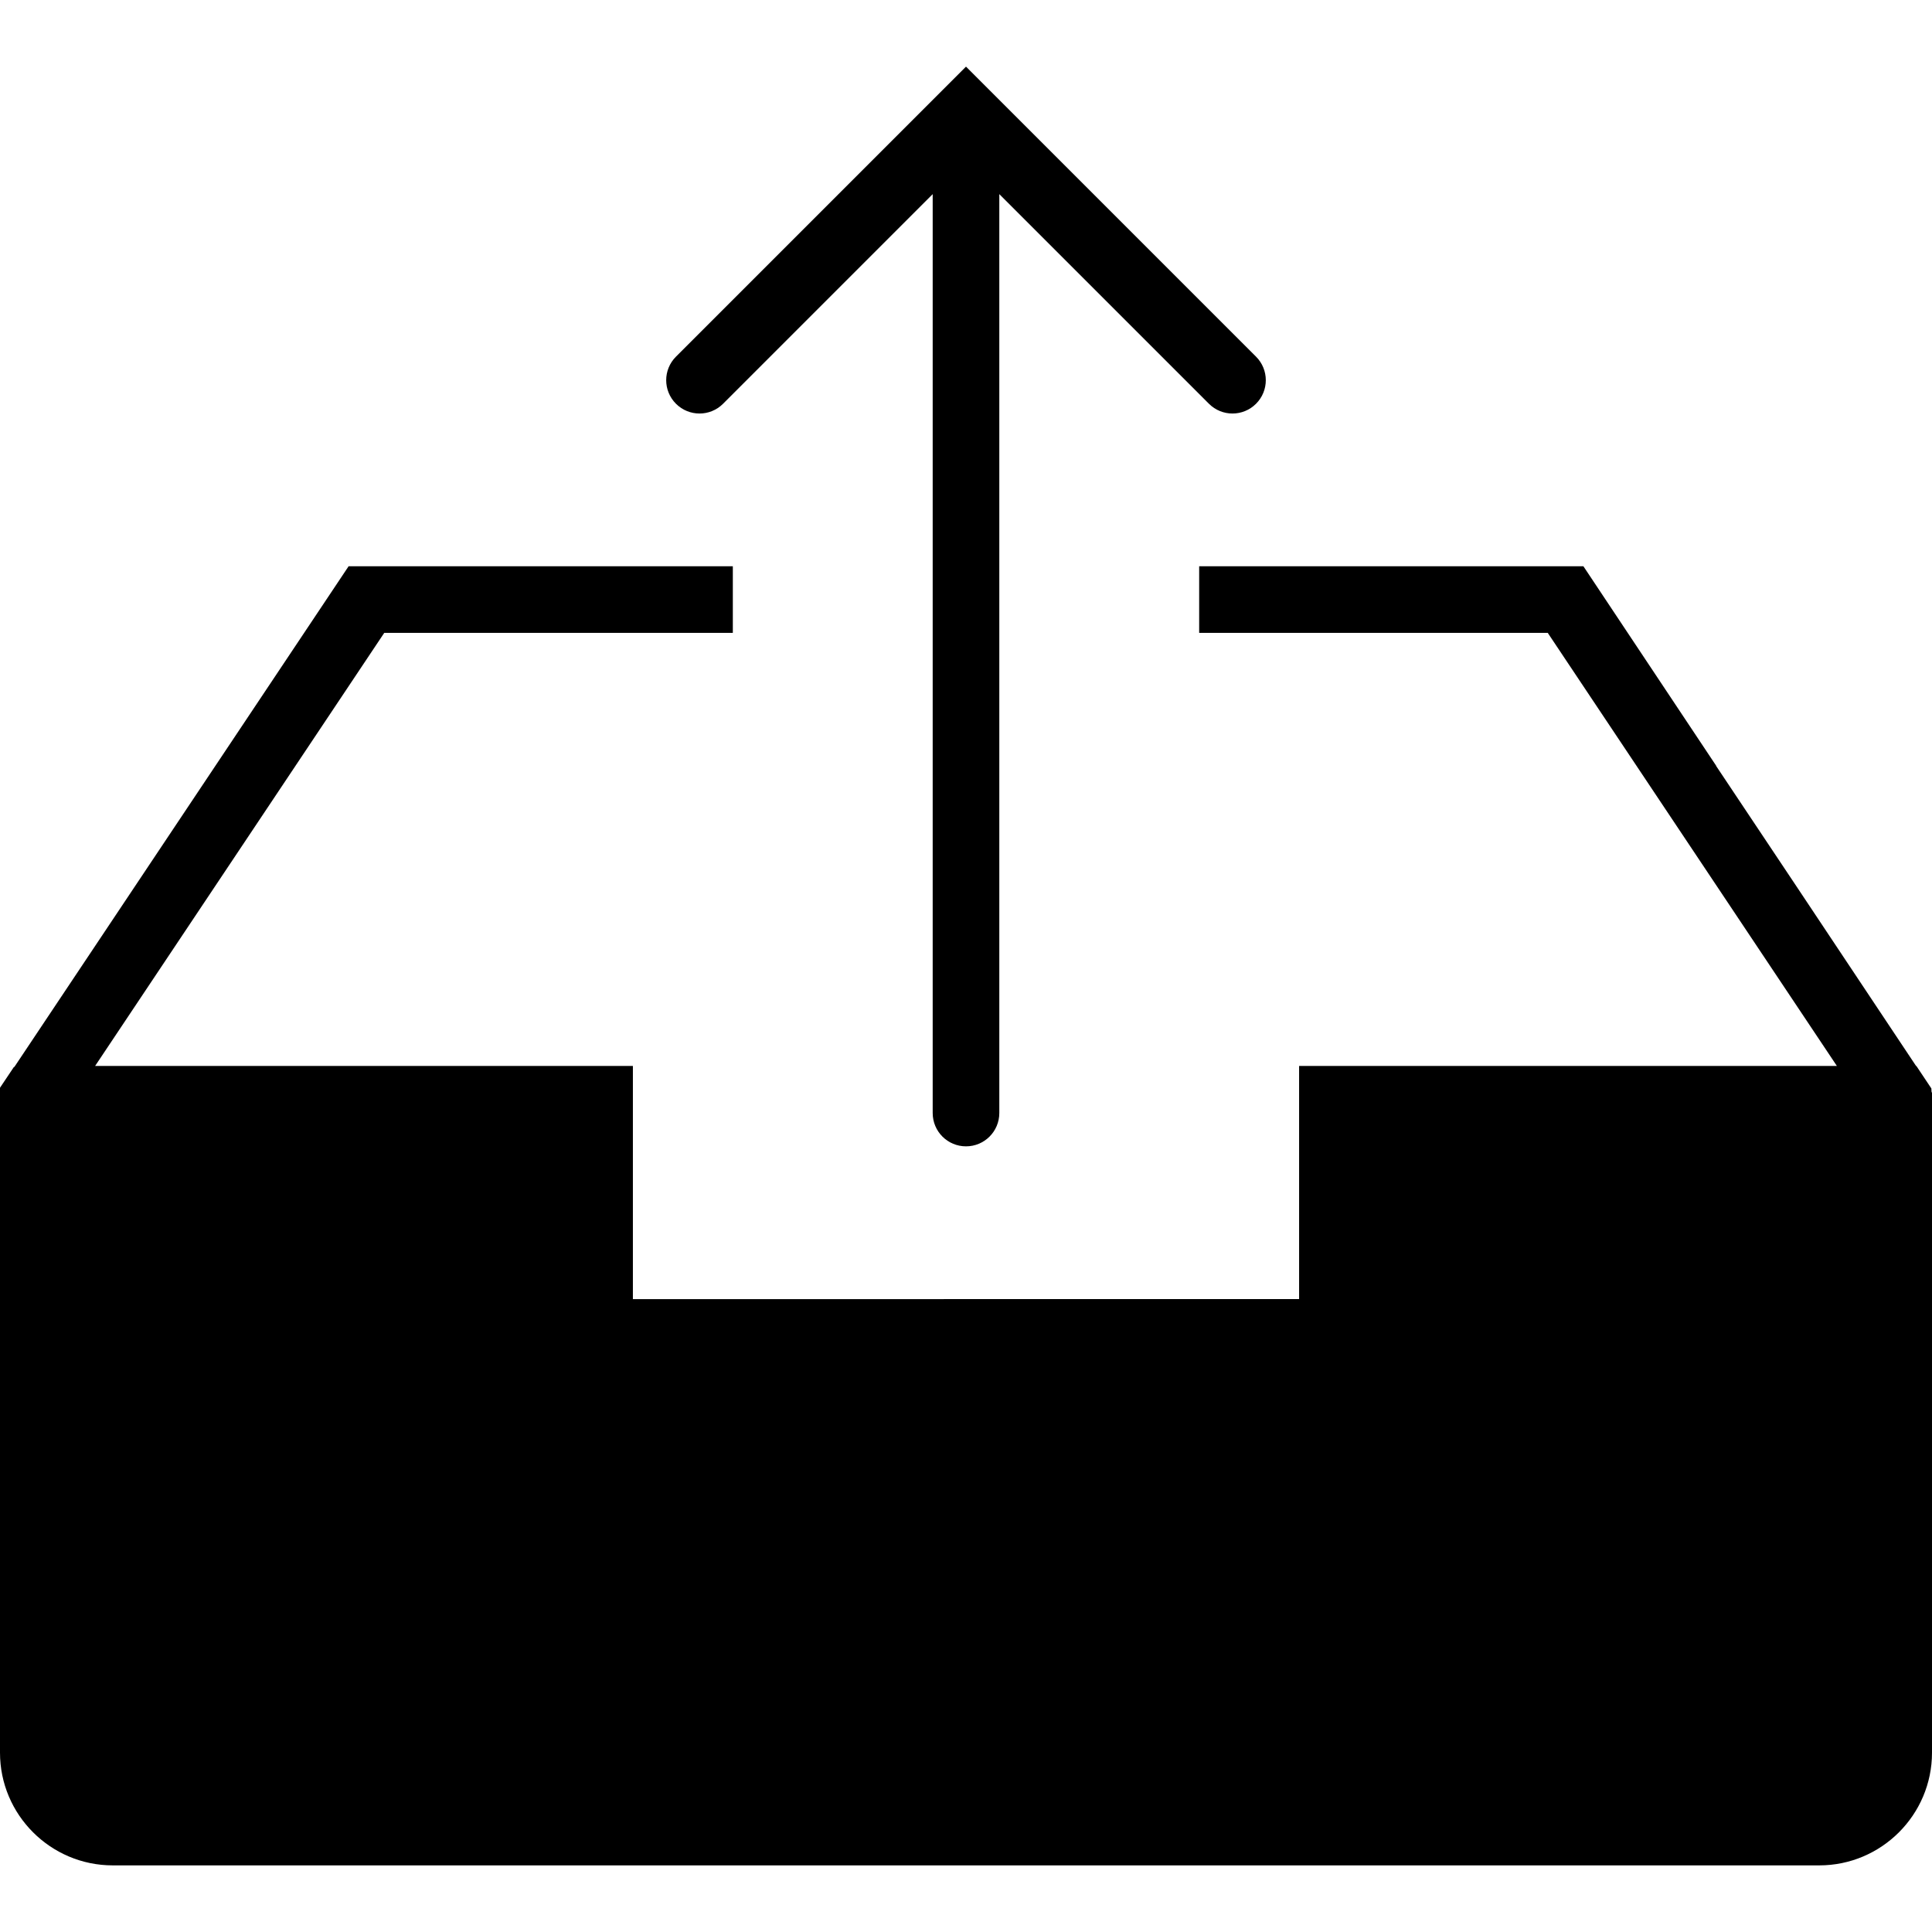
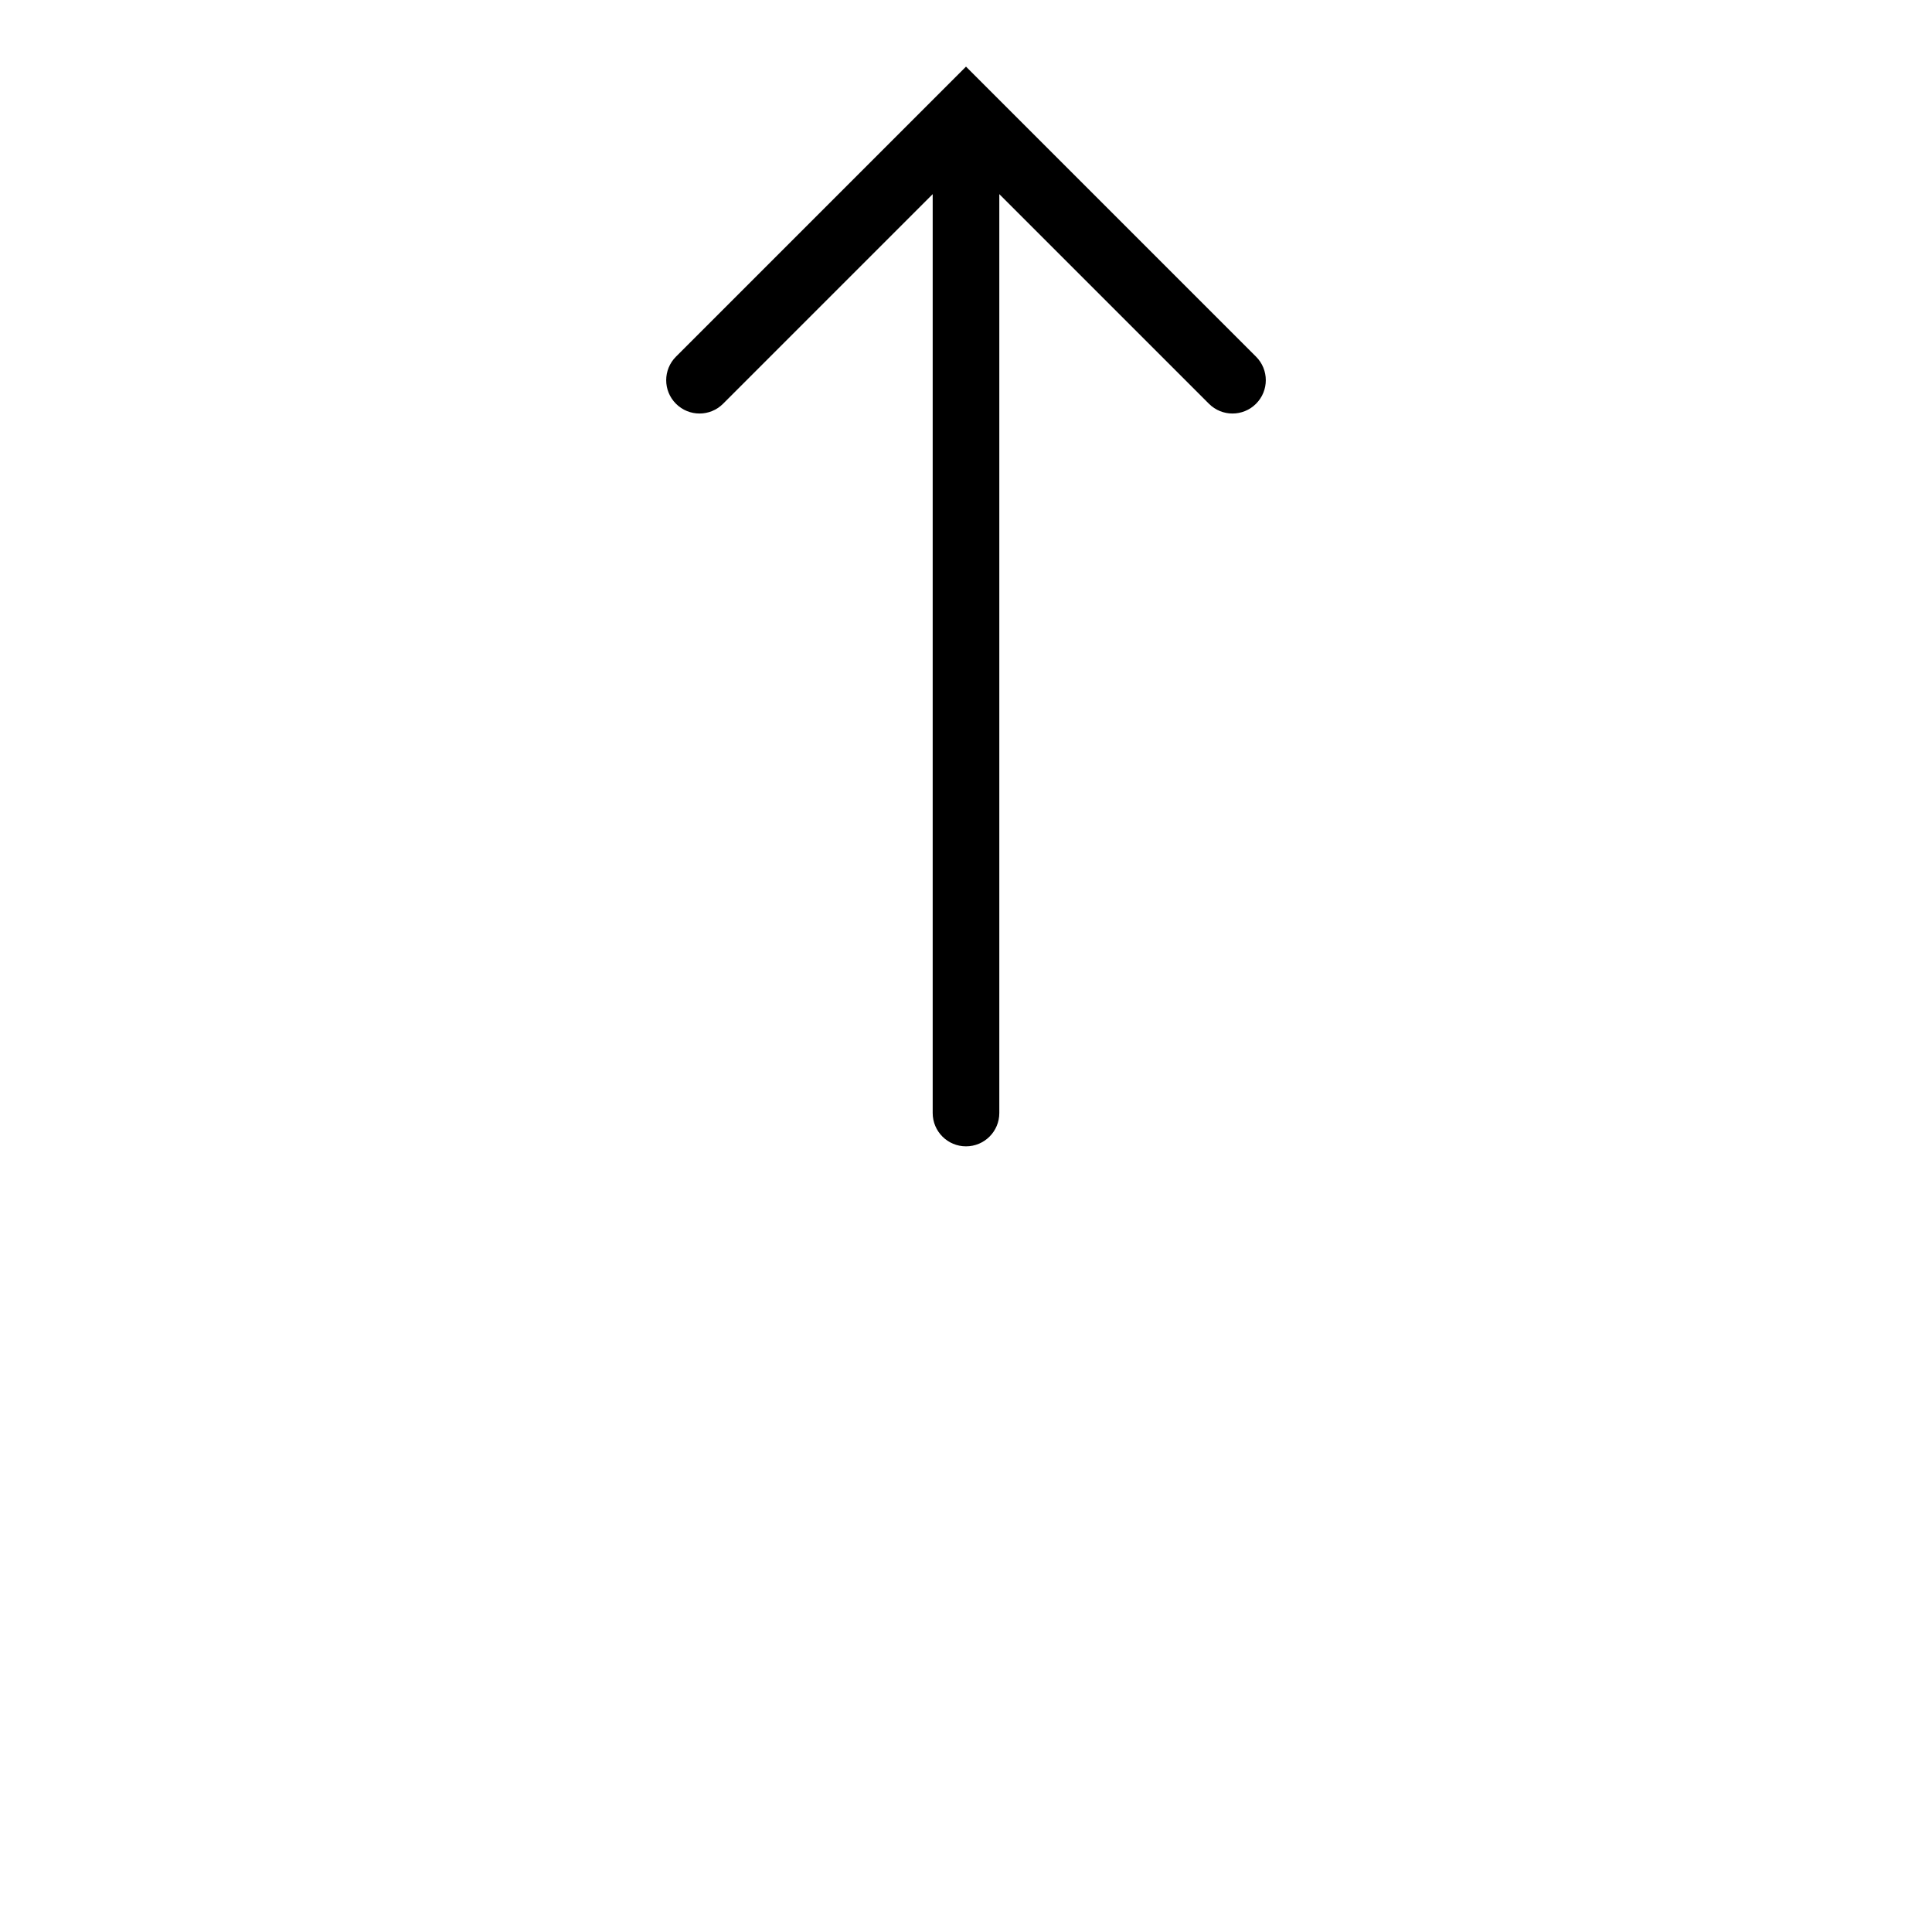
<svg xmlns="http://www.w3.org/2000/svg" fill="#000000" height="800px" width="800px" version="1.1" id="Capa_1" viewBox="0 0 58 58" xml:space="preserve">
  <g>
    <path d="M36.293,12.121c0.391,0.391,1.023,0.391,1.414,0s0.391-1.023,0-1.414l-7.999-7.999c-0.001-0.001-0.001-0.001-0.002-0.002   L29,2l-0.706,0.706c-0.001,0.001-0.001,0.001-0.002,0.002l-7.999,7.999c-0.391,0.391-0.391,1.023,0,1.414s1.023,0.391,1.414,0   L28,5.828v27.586c0,0.552,0.447,1,1,1s1-0.448,1-1V5.828L36.293,12.121z" />
-     <path d="M57.981,32.676L57.53,32h-0.009l-3.583-5.381l-2.421-3.628l0.004-0.002L47.535,17H36v2h10.465l8.679,13H39v7H19v-7H2.856   l8.679-13H22v-2H10.465L0.431,32.031l-0.014,0.001L0,32.655v0.206v0.396v19.359C0,54.482,1.519,56,3.385,56h51.23   C56.481,56,58,54.482,58,52.616V33.239v-0.429l-0.014-0.036L57.981,32.676z" />
  </g>
</svg>